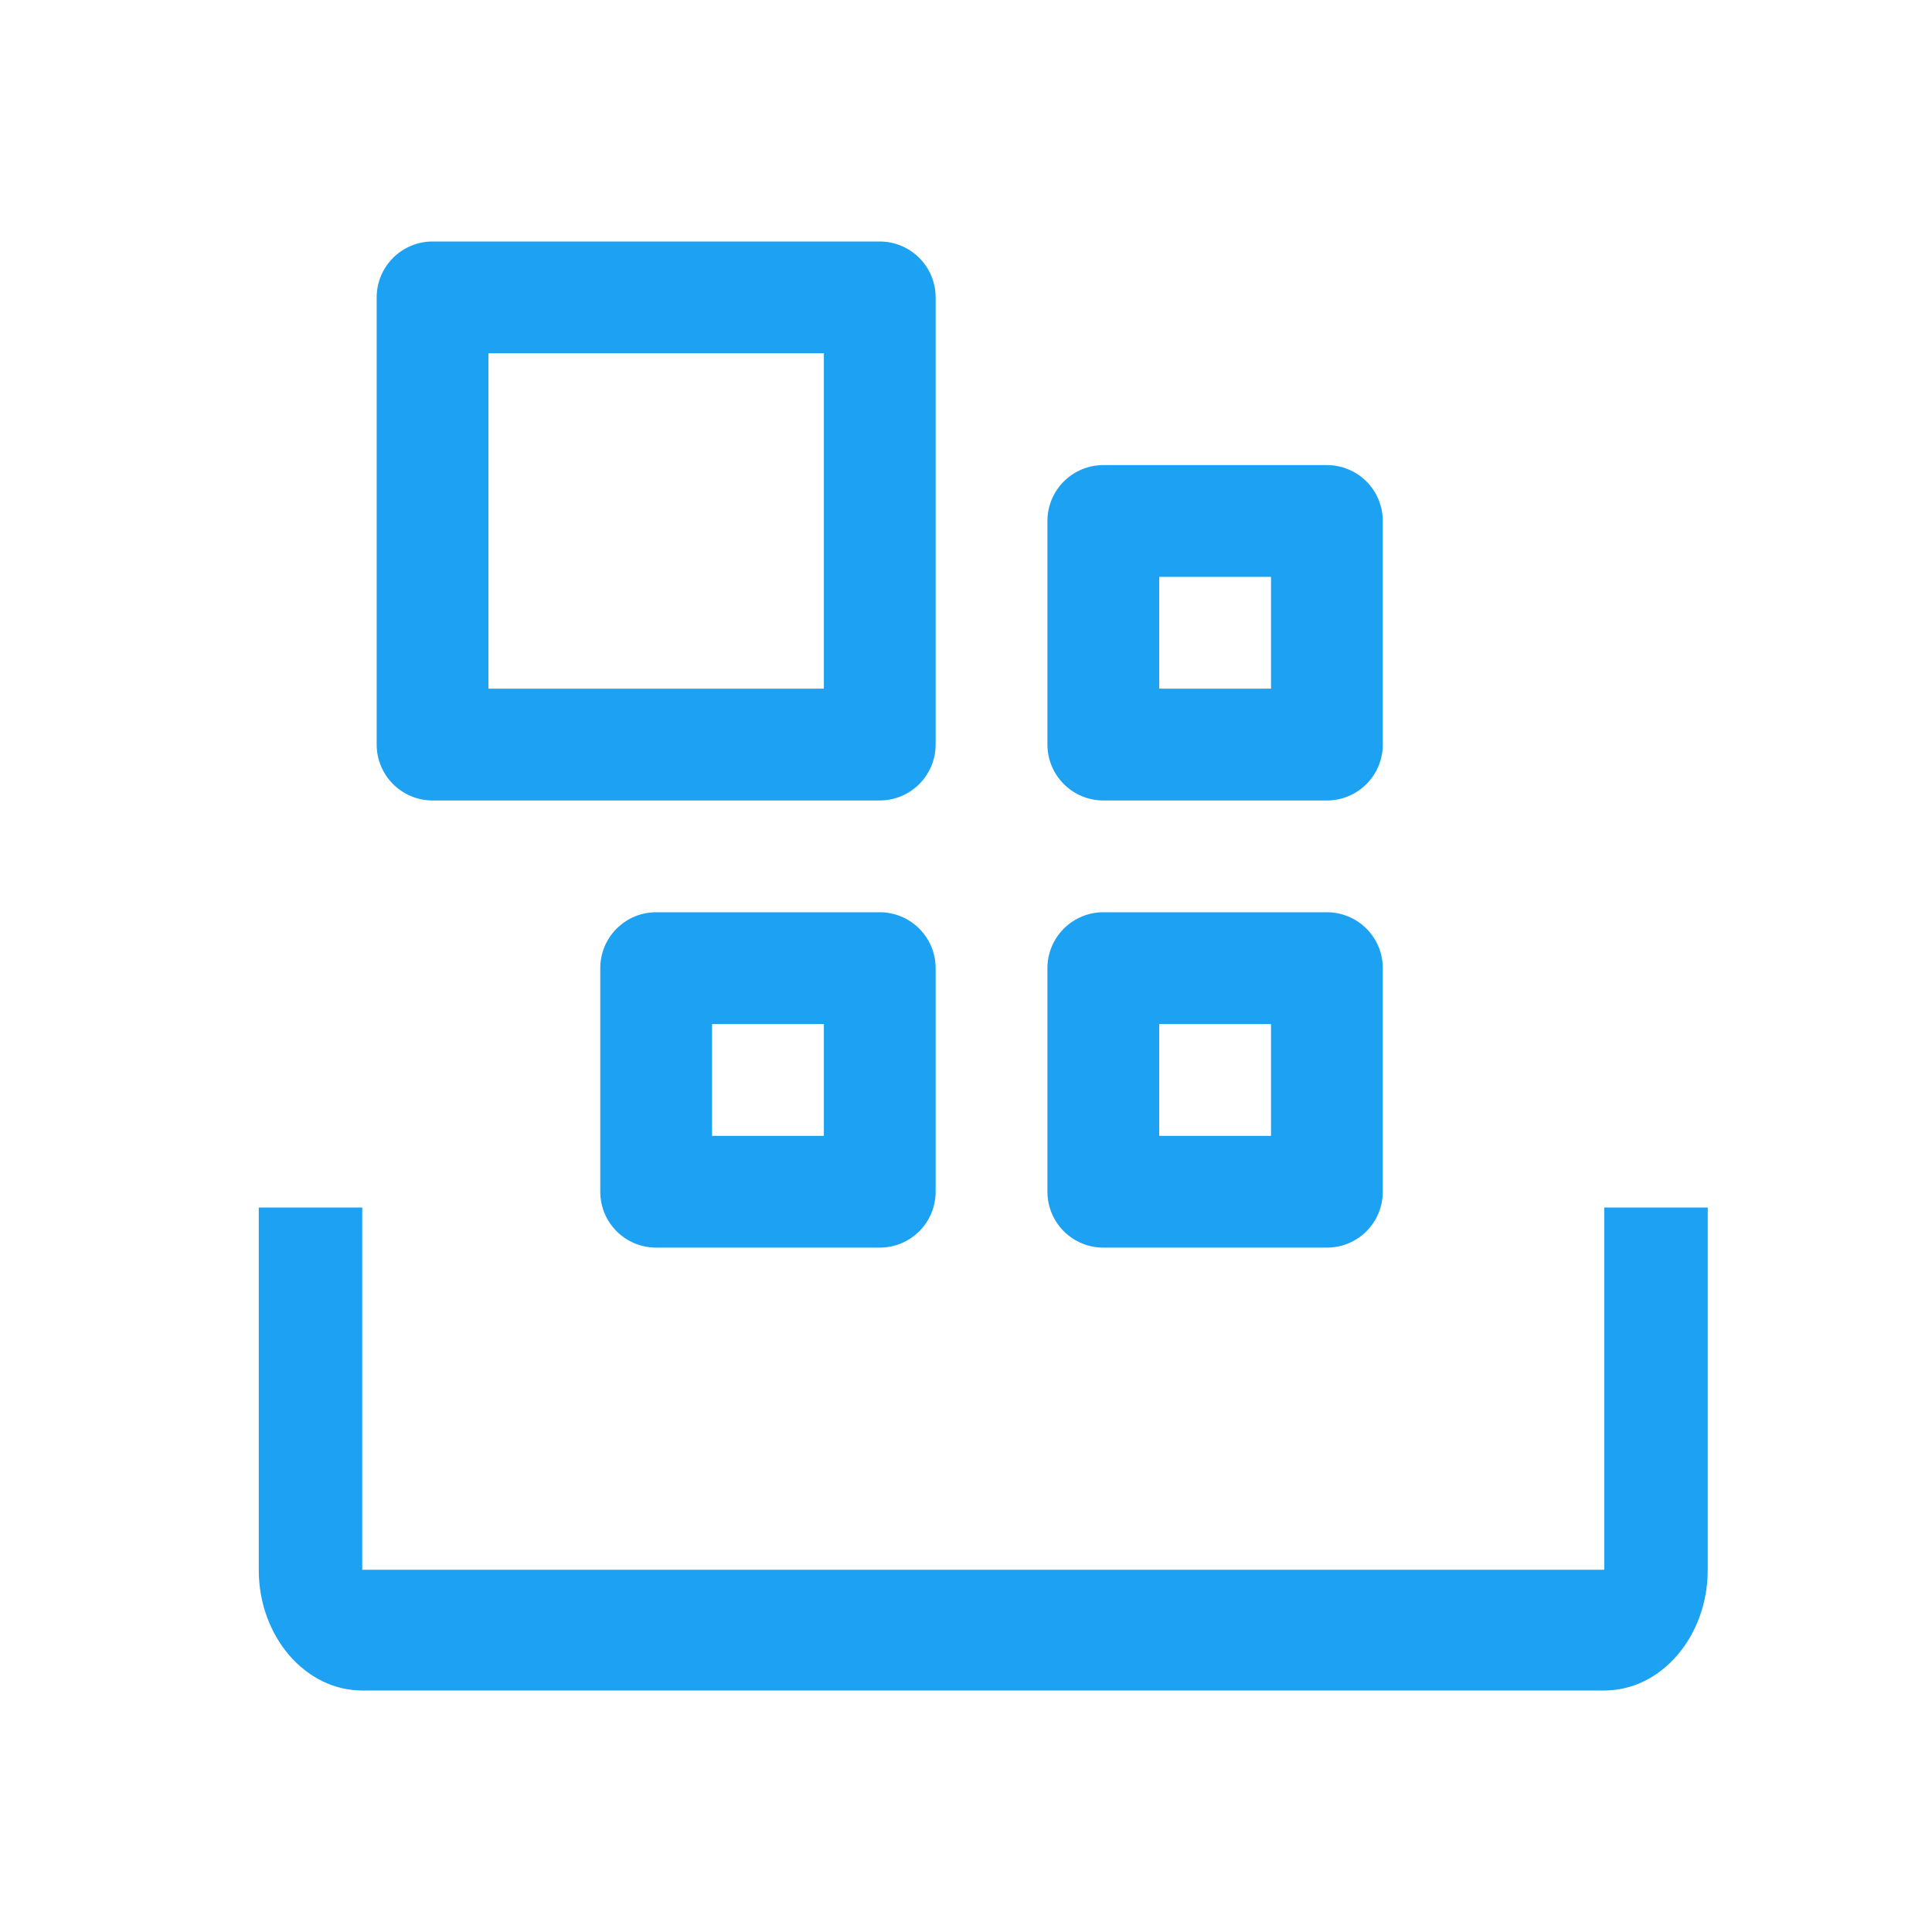
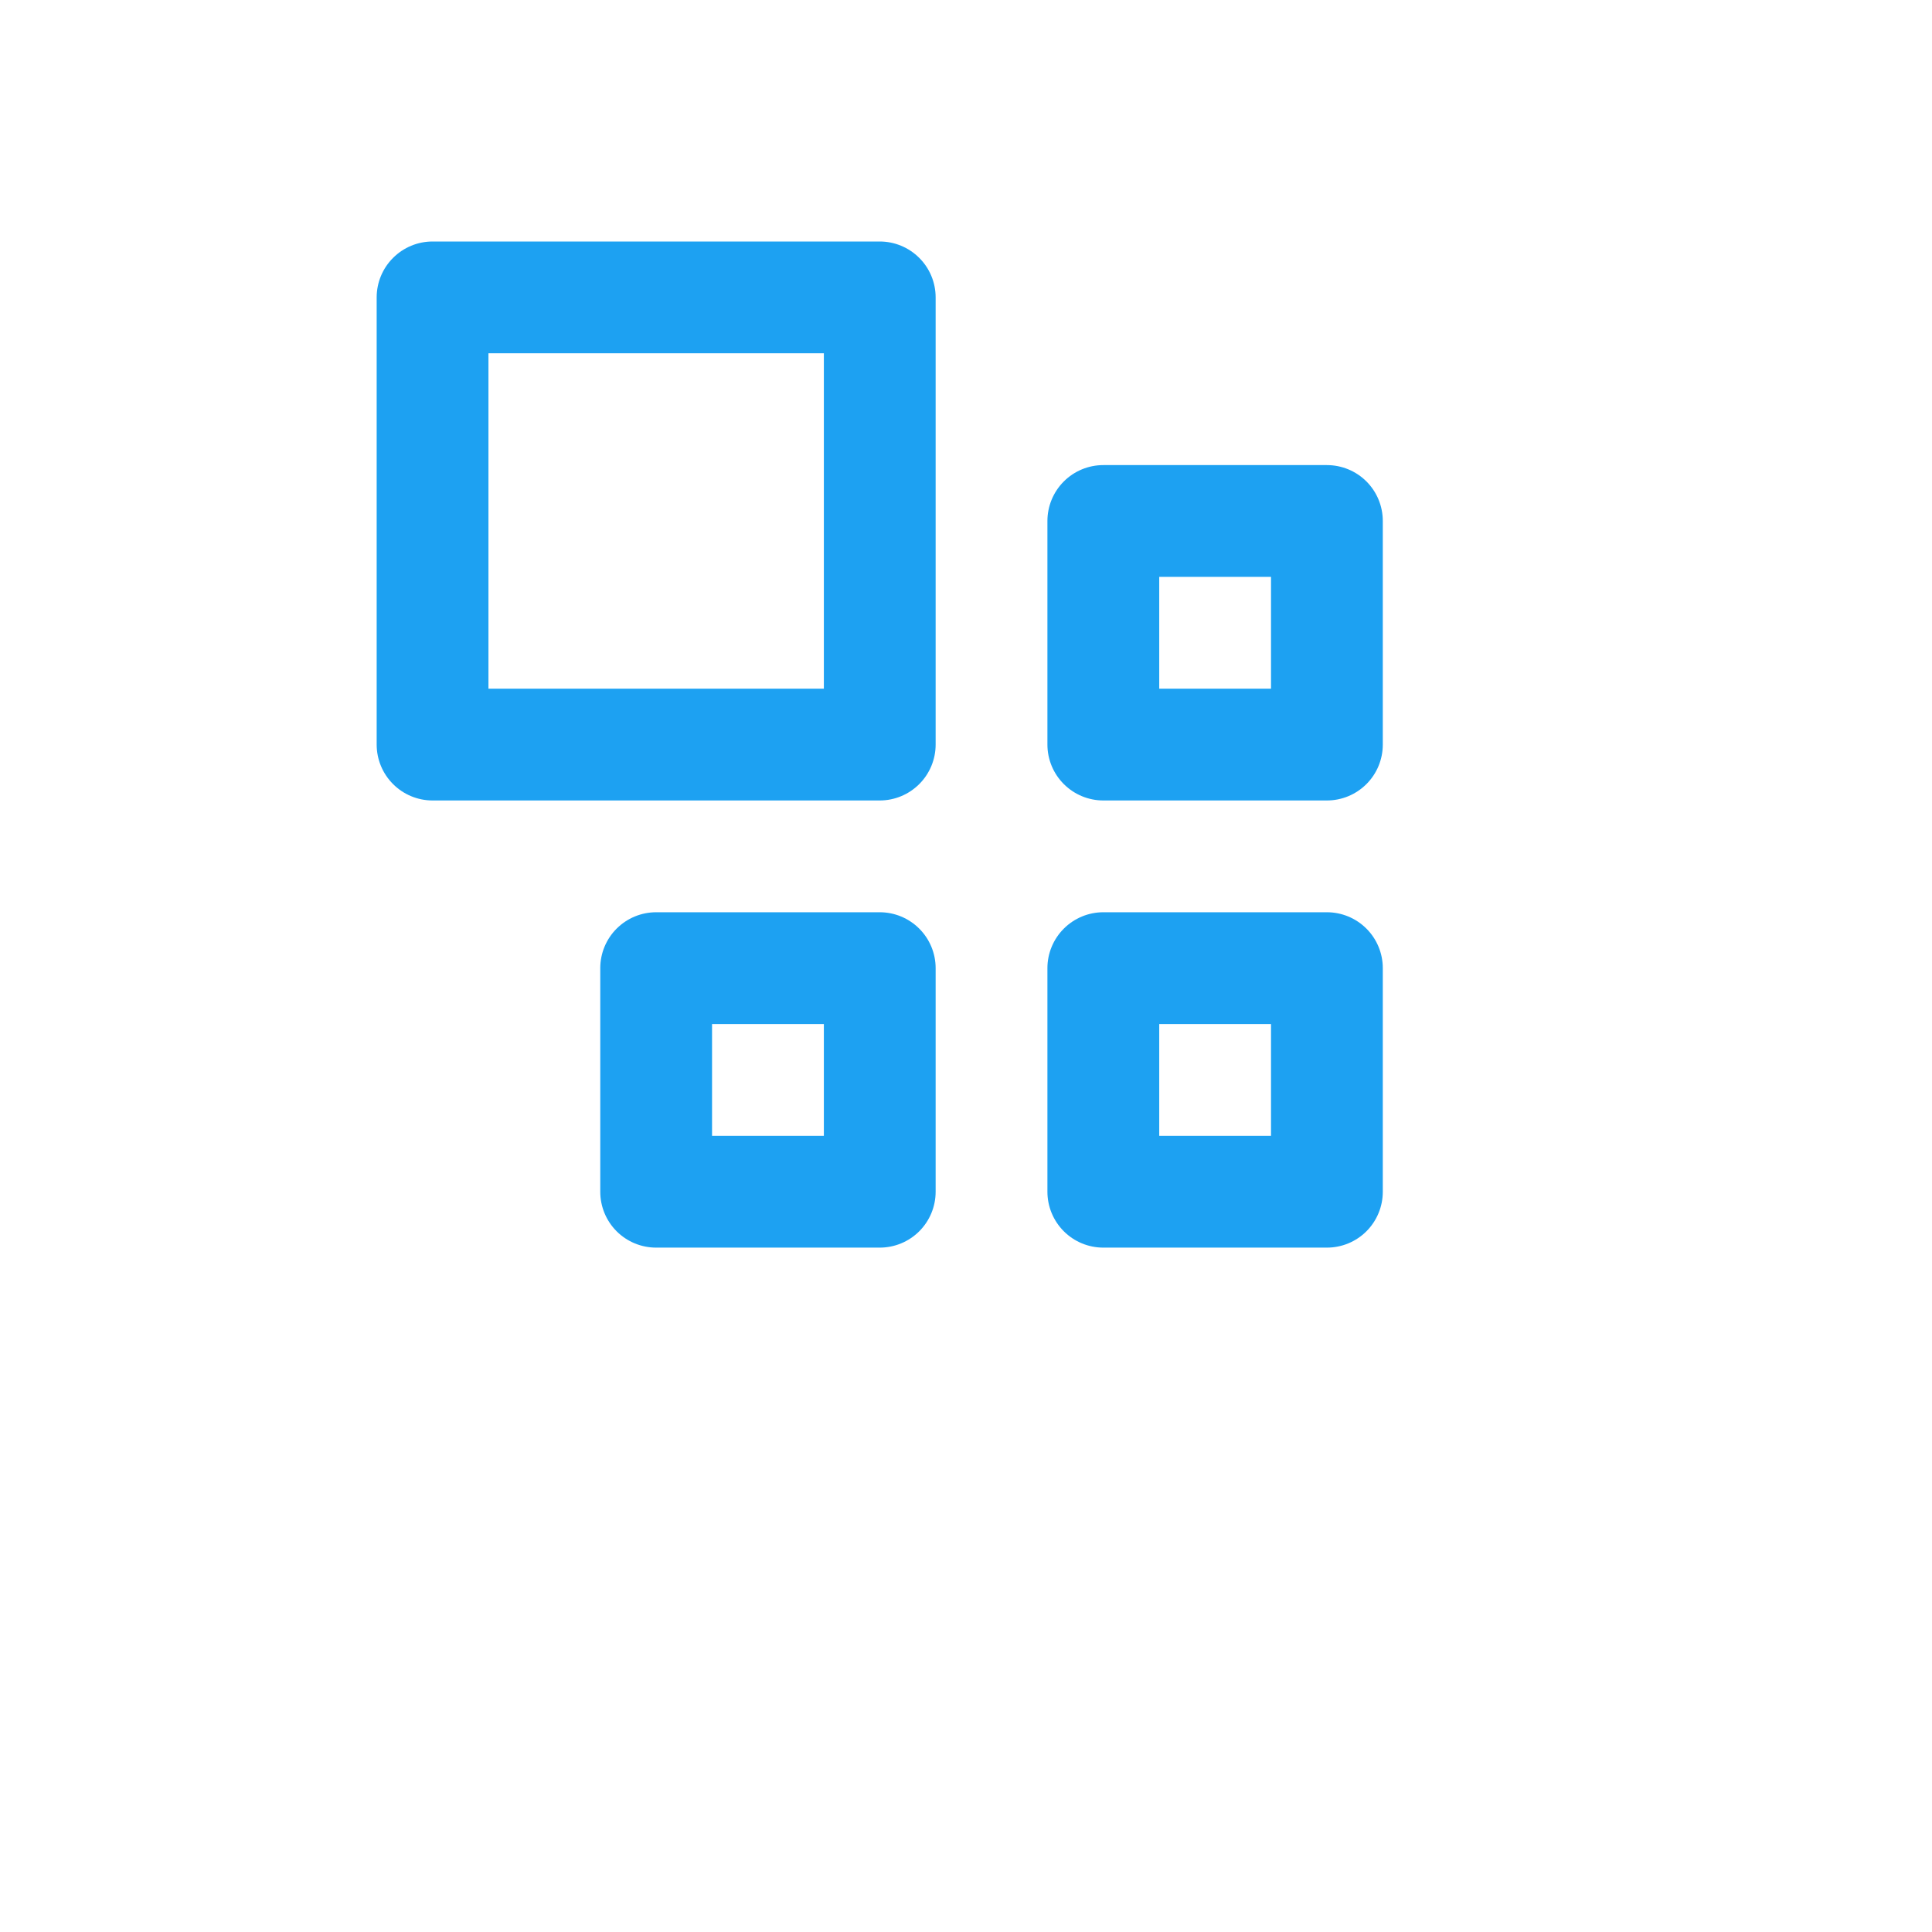
<svg xmlns="http://www.w3.org/2000/svg" width="56" height="56" viewBox="0 0 56 56" fill="none">
-   <path d="M46.5 49H10.5C8.845 49 7.5 47.43 7.5 45.5V35H10.5V45.5H46.5V35H49.5V45.5C49.5 47.43 48.154 49 46.5 49Z" fill="#1DA1F2" />
  <path d="M30.36 28.062V34.543C30.36 34.973 30.531 35.385 30.835 35.689C31.139 35.993 31.551 36.163 31.98 36.163H38.461C38.891 36.163 39.303 35.993 39.607 35.689C39.911 35.385 40.081 34.973 40.081 34.543V28.062C40.081 27.633 39.911 27.221 39.607 26.917C39.303 26.613 38.891 26.442 38.461 26.442H31.98C31.551 26.442 31.139 26.613 30.835 26.917C30.531 27.221 30.36 27.633 30.36 28.062ZM33.601 29.683H36.841V32.923H33.601V29.683ZM17.399 28.062V34.543C17.399 34.973 17.569 35.385 17.873 35.689C18.177 35.993 18.589 36.163 19.019 36.163H25.5C25.929 36.163 26.341 35.993 26.645 35.689C26.949 35.385 27.12 34.973 27.12 34.543V28.062C27.12 27.633 26.949 27.221 26.645 26.917C26.341 26.613 25.929 26.442 25.5 26.442H19.019C18.589 26.442 18.177 26.613 17.873 26.917C17.569 27.221 17.399 27.633 17.399 28.062ZM20.639 29.683H23.88V32.923H20.639V29.683ZM30.36 15.101V21.582C30.36 22.011 30.531 22.424 30.835 22.727C31.139 23.031 31.551 23.202 31.98 23.202H38.461C38.891 23.202 39.303 23.031 39.607 22.727C39.911 22.424 40.081 22.011 40.081 21.582V15.101C40.081 14.671 39.911 14.259 39.607 13.955C39.303 13.651 38.891 13.481 38.461 13.481H31.98C31.551 13.481 31.139 13.651 30.835 13.955C30.531 14.259 30.36 14.671 30.36 15.101ZM33.601 16.721H36.841V19.962H33.601V16.721ZM10.918 8.62V21.582C10.918 22.011 11.089 22.424 11.393 22.727C11.696 23.031 12.108 23.202 12.538 23.202H25.5C25.929 23.202 26.341 23.031 26.645 22.727C26.949 22.424 27.12 22.011 27.12 21.582V8.62C27.12 8.19 26.949 7.778 26.645 7.475C26.341 7.171 25.929 7 25.5 7H12.538C12.108 7 11.696 7.171 11.393 7.475C11.089 7.778 10.918 8.19 10.918 8.62ZM14.158 10.24H23.88V19.962H14.158V10.24Z" fill="#1DA1F2" />
</svg>